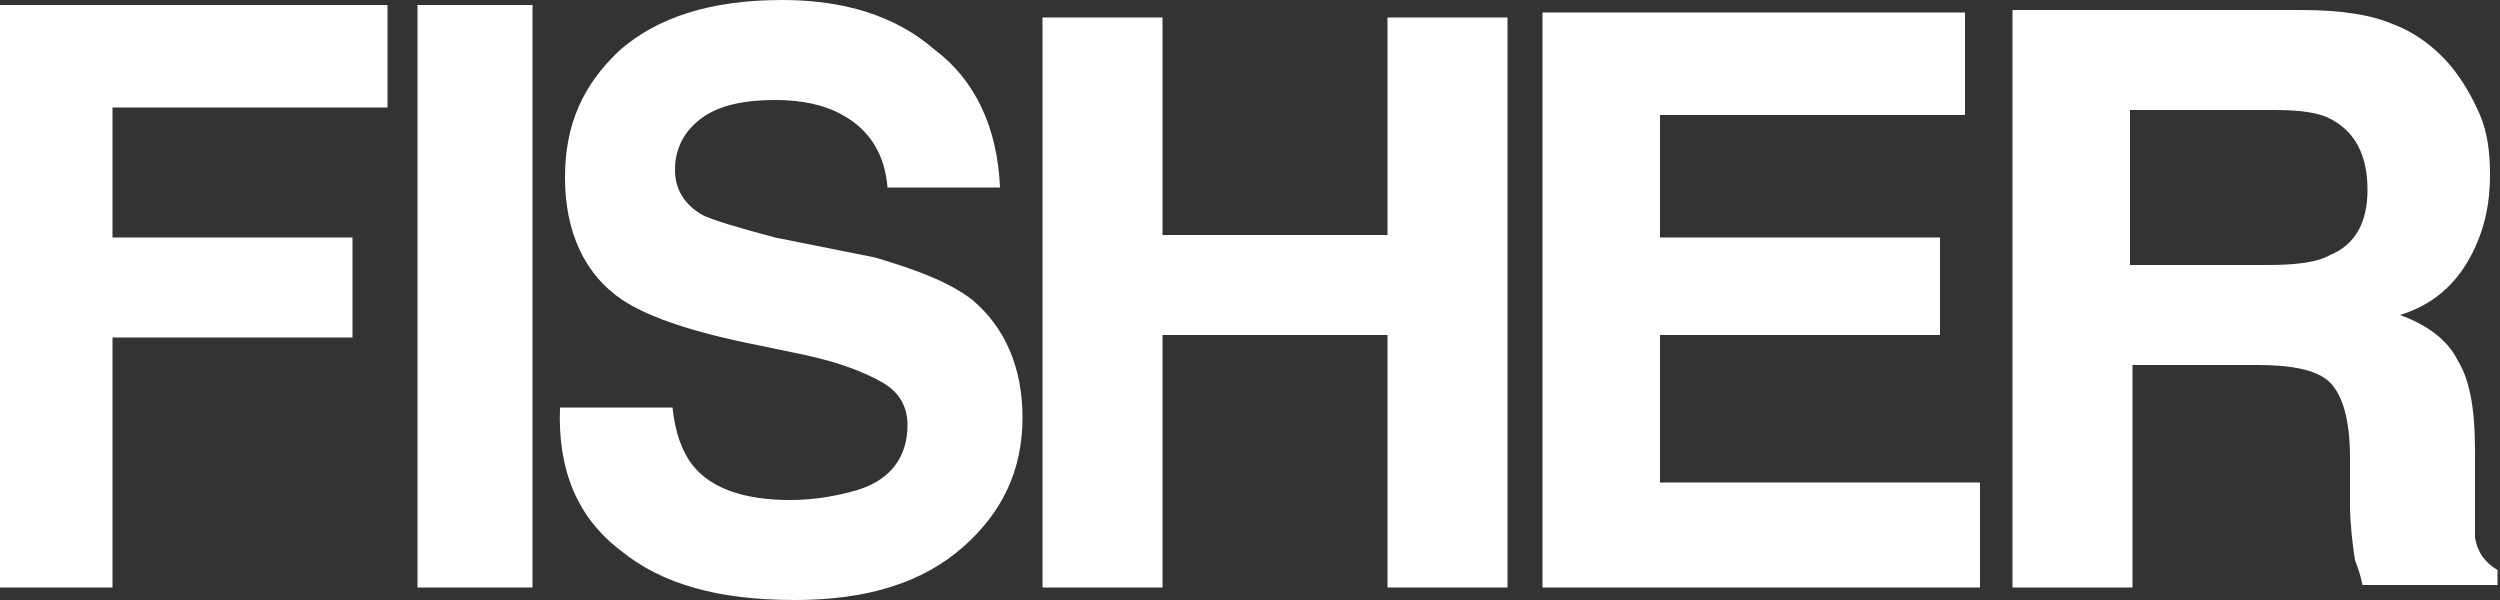
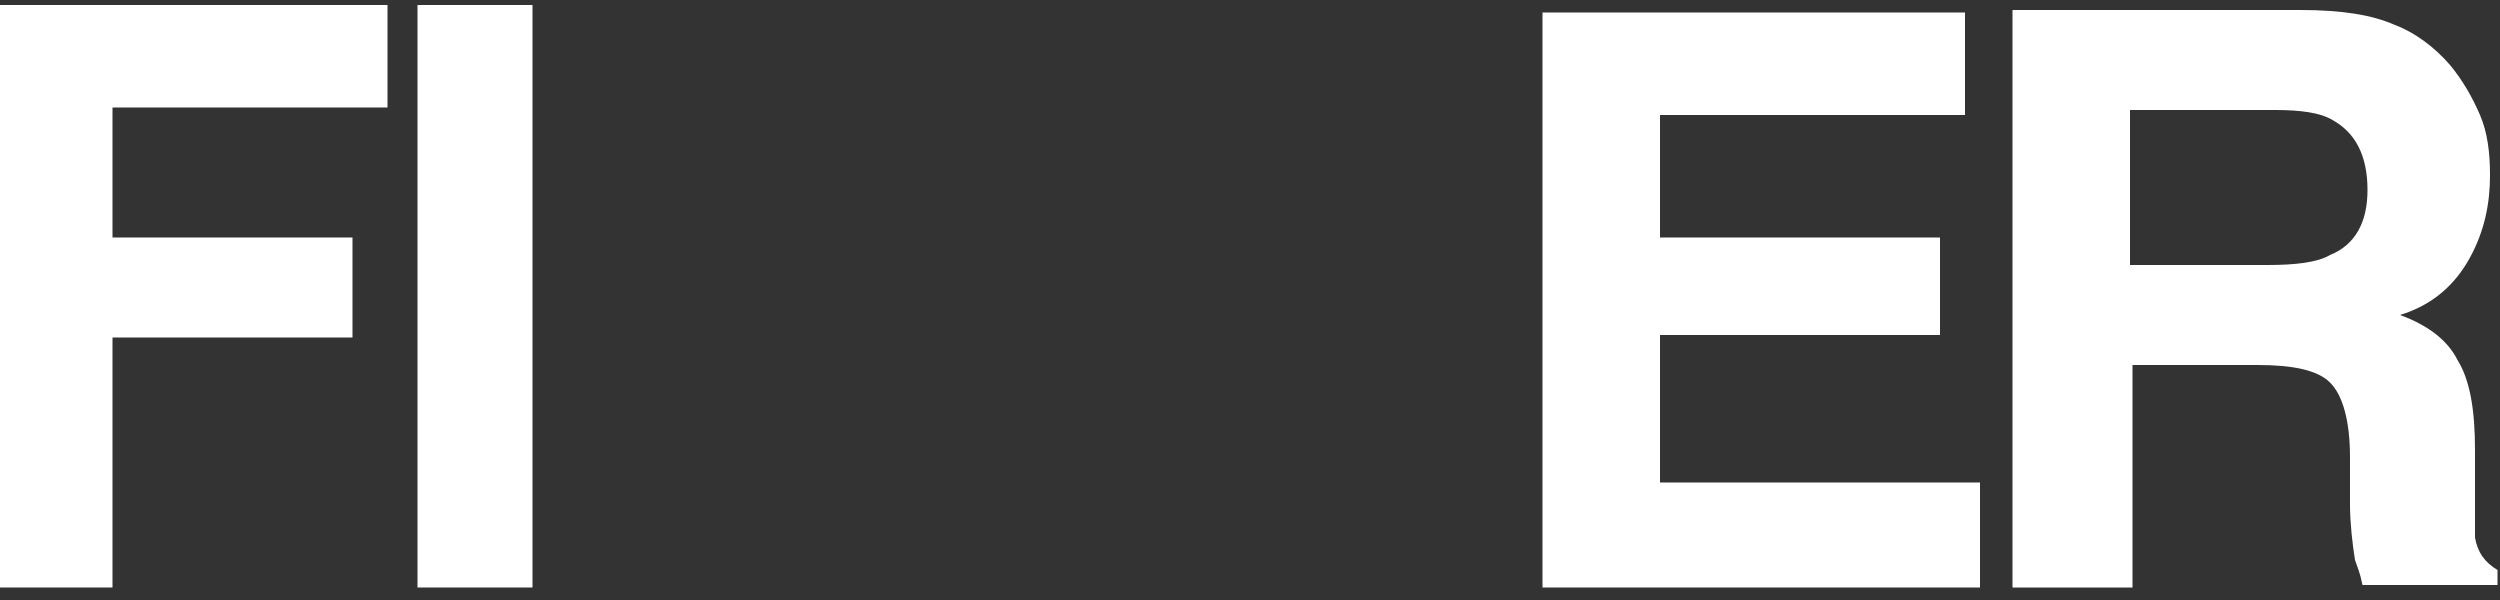
<svg xmlns="http://www.w3.org/2000/svg" version="1.1" id="Layer_1" x="0px" y="0px" viewBox="0 0 100 24" style="enable-background:new 0 0 100 24;" xml:space="preserve">
  <rect x="0" y="0" width="100" height="24" fill="#333333" stroke="none" />
  <style type="text/css">
	.st0{fill:#FFFFFF;}
</style>
  <polygon class="st0" points="0,0.2 0,23.5 4.5,23.5 4.5,13.5 14.1,13.5 14.1,9.5 4.5,9.5 4.5,4.3 15.5,4.3 15.5,0.2 " />
  <g>
    <path class="st0" d="M80.5,0.4v23.1h4.8v-8.9h5c1.4,0,2.4,0.2,2.9,0.7c0.5,0.5,0.8,1.5,0.8,3l0,1.9c0,0.7,0.1,1.6,0.2,2.2   c0.1,0.3,0.2,0.5,0.3,1h5.4v-0.6c-0.5-0.3-0.8-0.7-0.9-1.3C99,21.1,99,20.4,99,19.3V18c0-1.6-0.2-2.8-0.7-3.6   c-0.4-0.8-1.2-1.4-2.3-1.8c1.3-0.4,2.2-1.2,2.8-2.3c0.6-1.1,0.8-2.2,0.8-3.3c0-0.9-0.1-1.7-0.4-2.4c-0.3-0.7-0.7-1.4-1.2-2   c-0.6-0.7-1.4-1.3-2.2-1.6c-0.9-0.4-2.1-0.6-3.8-0.6H80.5z M93.3,4.8c0.9,0.5,1.4,1.4,1.4,2.8c0,1.3-0.5,2.2-1.5,2.6   c-0.5,0.3-1.4,0.4-2.5,0.4h-5.5V4.4H91C92,4.4,92.8,4.5,93.3,4.8" />
  </g>
  <polygon class="st0" points="61.7,0.5 61.7,23.5 79.2,23.5 79.2,19.3 66.4,19.3 66.4,13.4 77.6,13.4 77.6,9.5 66.4,9.5 66.4,4.6   78.6,4.6 78.6,0.5 " />
-   <polygon class="st0" points="55.5,0.7 55.5,9.4 46.5,9.4 46.5,0.7 41.7,0.7 41.7,23.5 46.5,23.5 46.5,13.4 55.5,13.4 55.5,23.5   60.3,23.5 60.3,0.7 " />
  <rect x="16.7" y="0.2" class="st0" width="4.6" height="23.3" />
  <g>
-     <path class="st0" d="M24.8,22c1.7,1.4,4,2,7,2c2.9,0,5.1-0.7,6.7-2.1c1.6-1.4,2.4-3.1,2.4-5.2c0-2-0.7-3.6-2-4.7   c-0.9-0.7-2.2-1.2-3.9-1.7L31,9.5c-1.5-0.4-2.5-0.7-2.9-0.9c-0.7-0.4-1.1-1-1.1-1.8c0-0.9,0.4-1.6,1.1-2.1C28.8,4.2,29.8,4,31,4   c1.1,0,2,0.2,2.7,0.6c1.1,0.6,1.7,1.6,1.8,2.9h4.5c-0.1-2.4-1-4.3-2.6-5.5C35.8,0.6,33.7,0,31.3,0c-2.9,0-5,0.7-6.5,2   c-1.5,1.4-2.2,3-2.2,5.1c0,2.2,0.8,3.9,2.3,4.9c0.9,0.6,2.5,1.2,4.9,1.7l2.4,0.5c1.4,0.3,2.4,0.7,3.1,1.1c0.7,0.4,1,1,1,1.7   c0,1.3-0.7,2.2-2,2.6c-0.7,0.2-1.6,0.4-2.7,0.4c-1.9,0-3.2-0.5-3.9-1.4c-0.4-0.5-0.7-1.3-0.8-2.3h-4.5C22.3,18.8,23.1,20.7,24.8,22   " />
-   </g>
+     </g>
</svg>